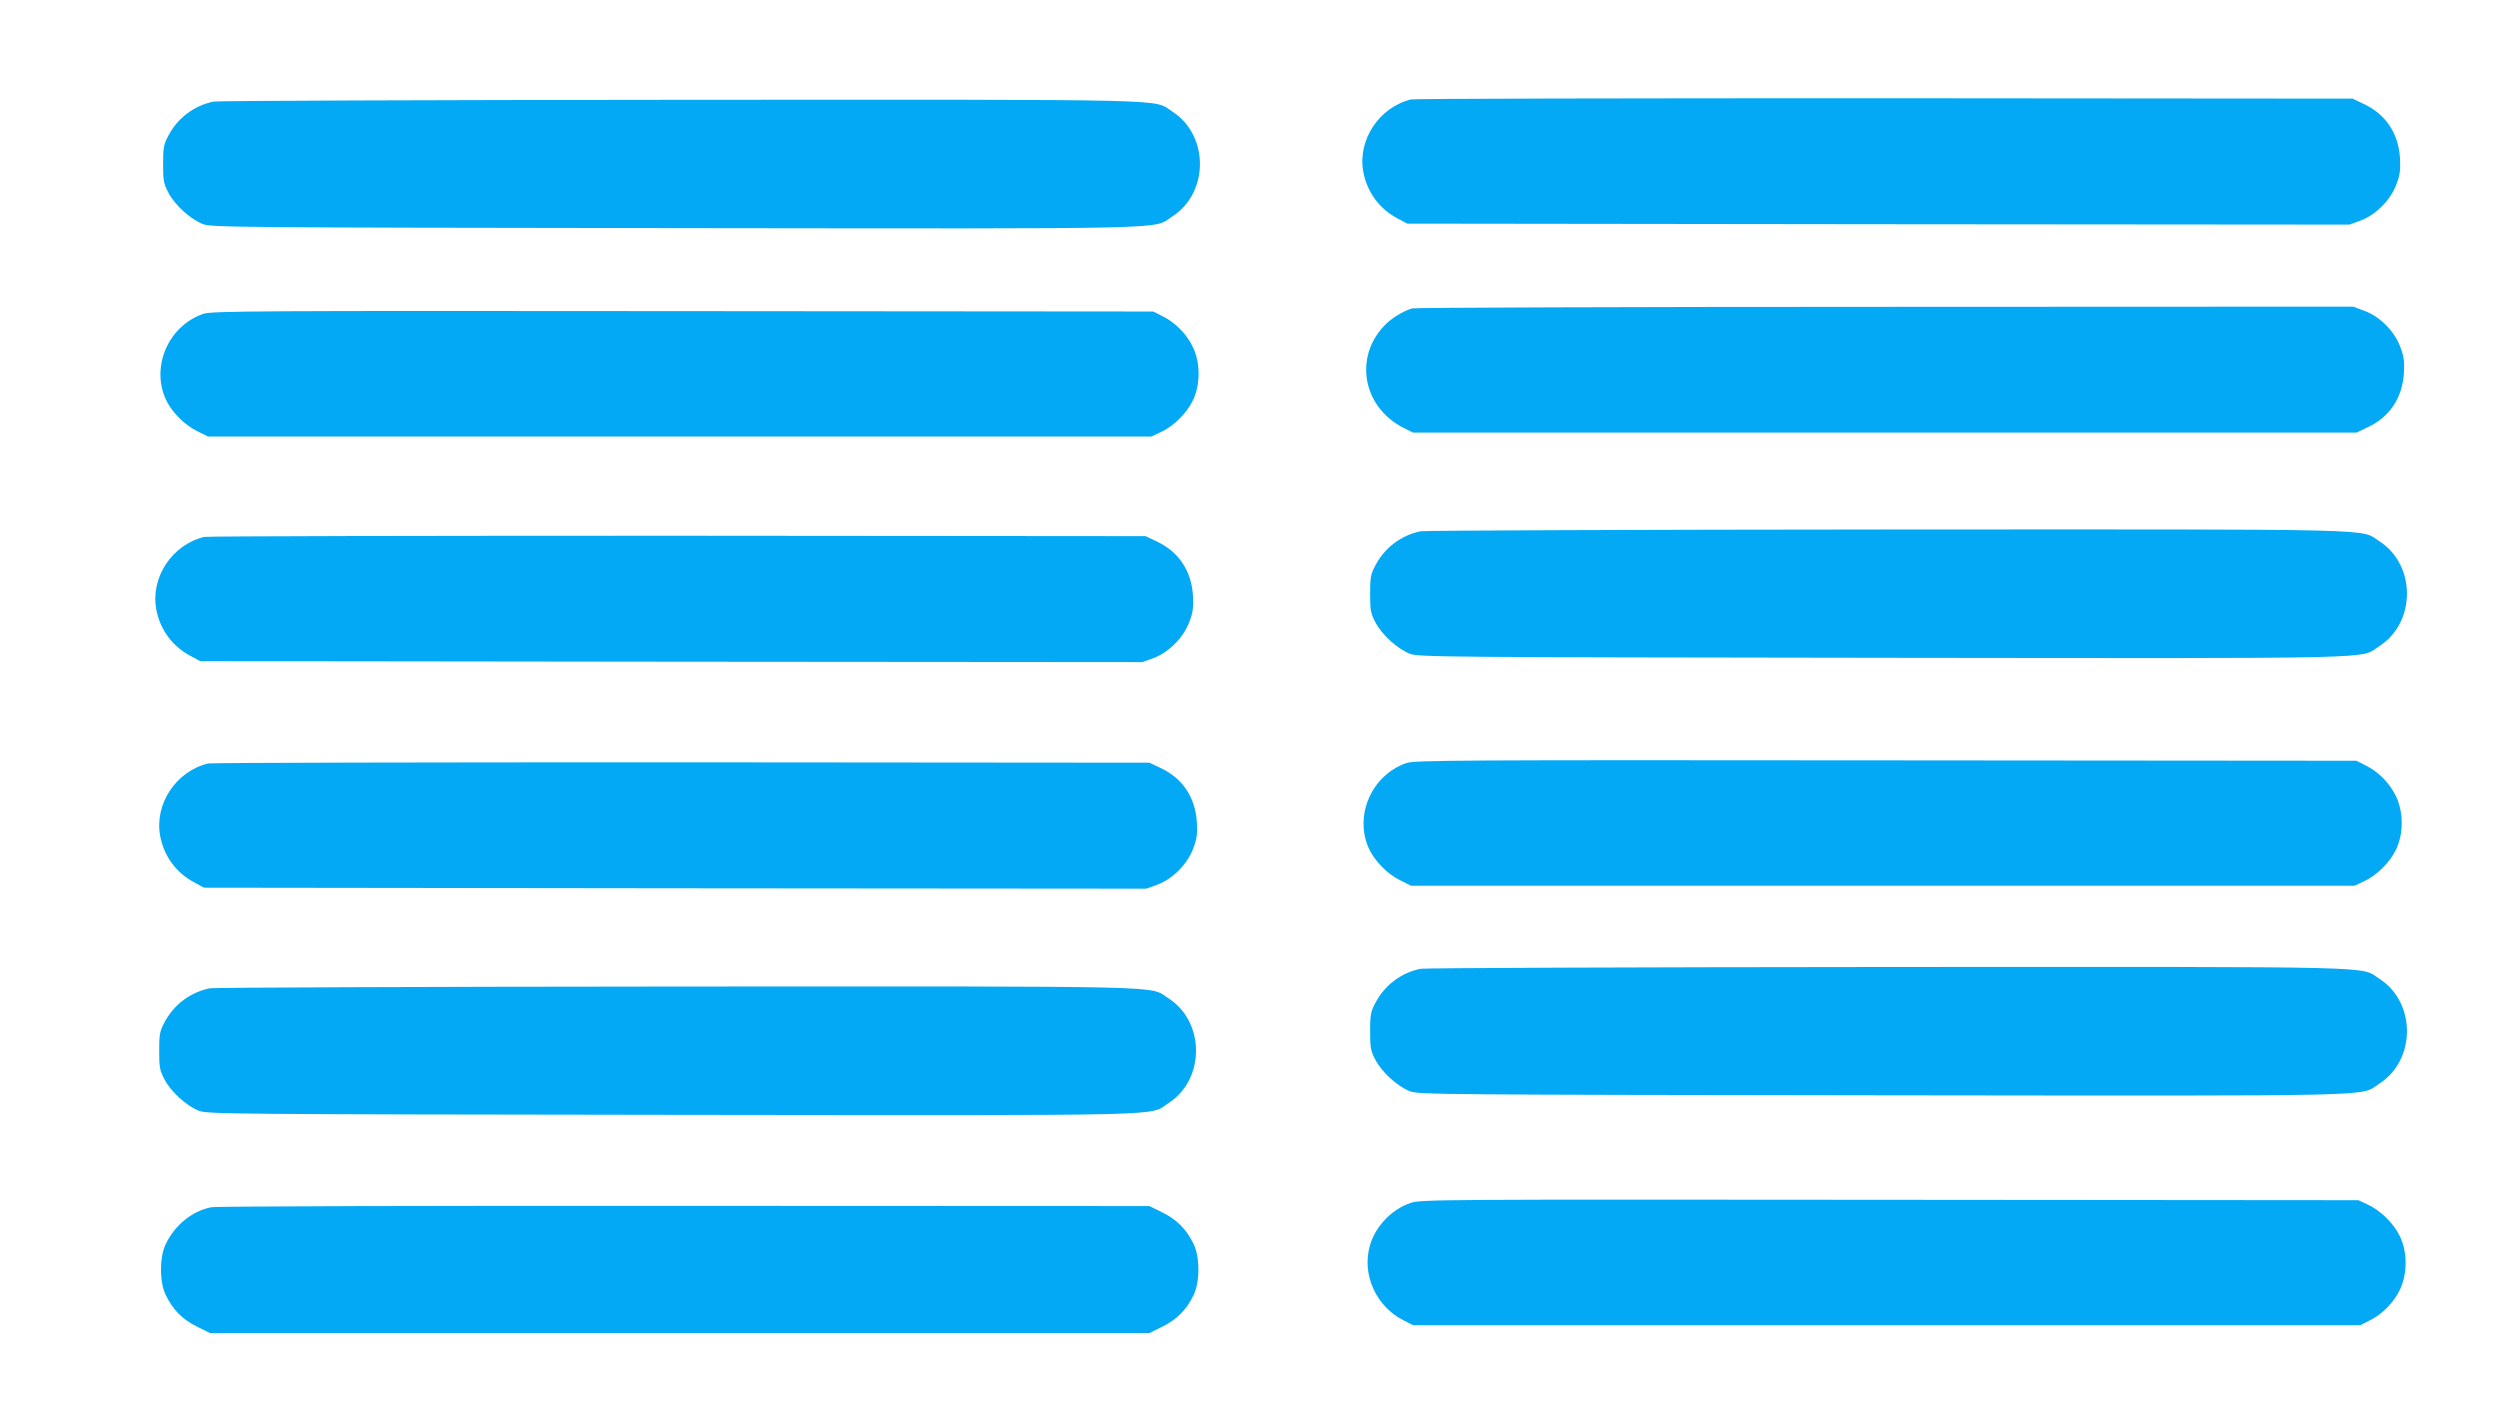
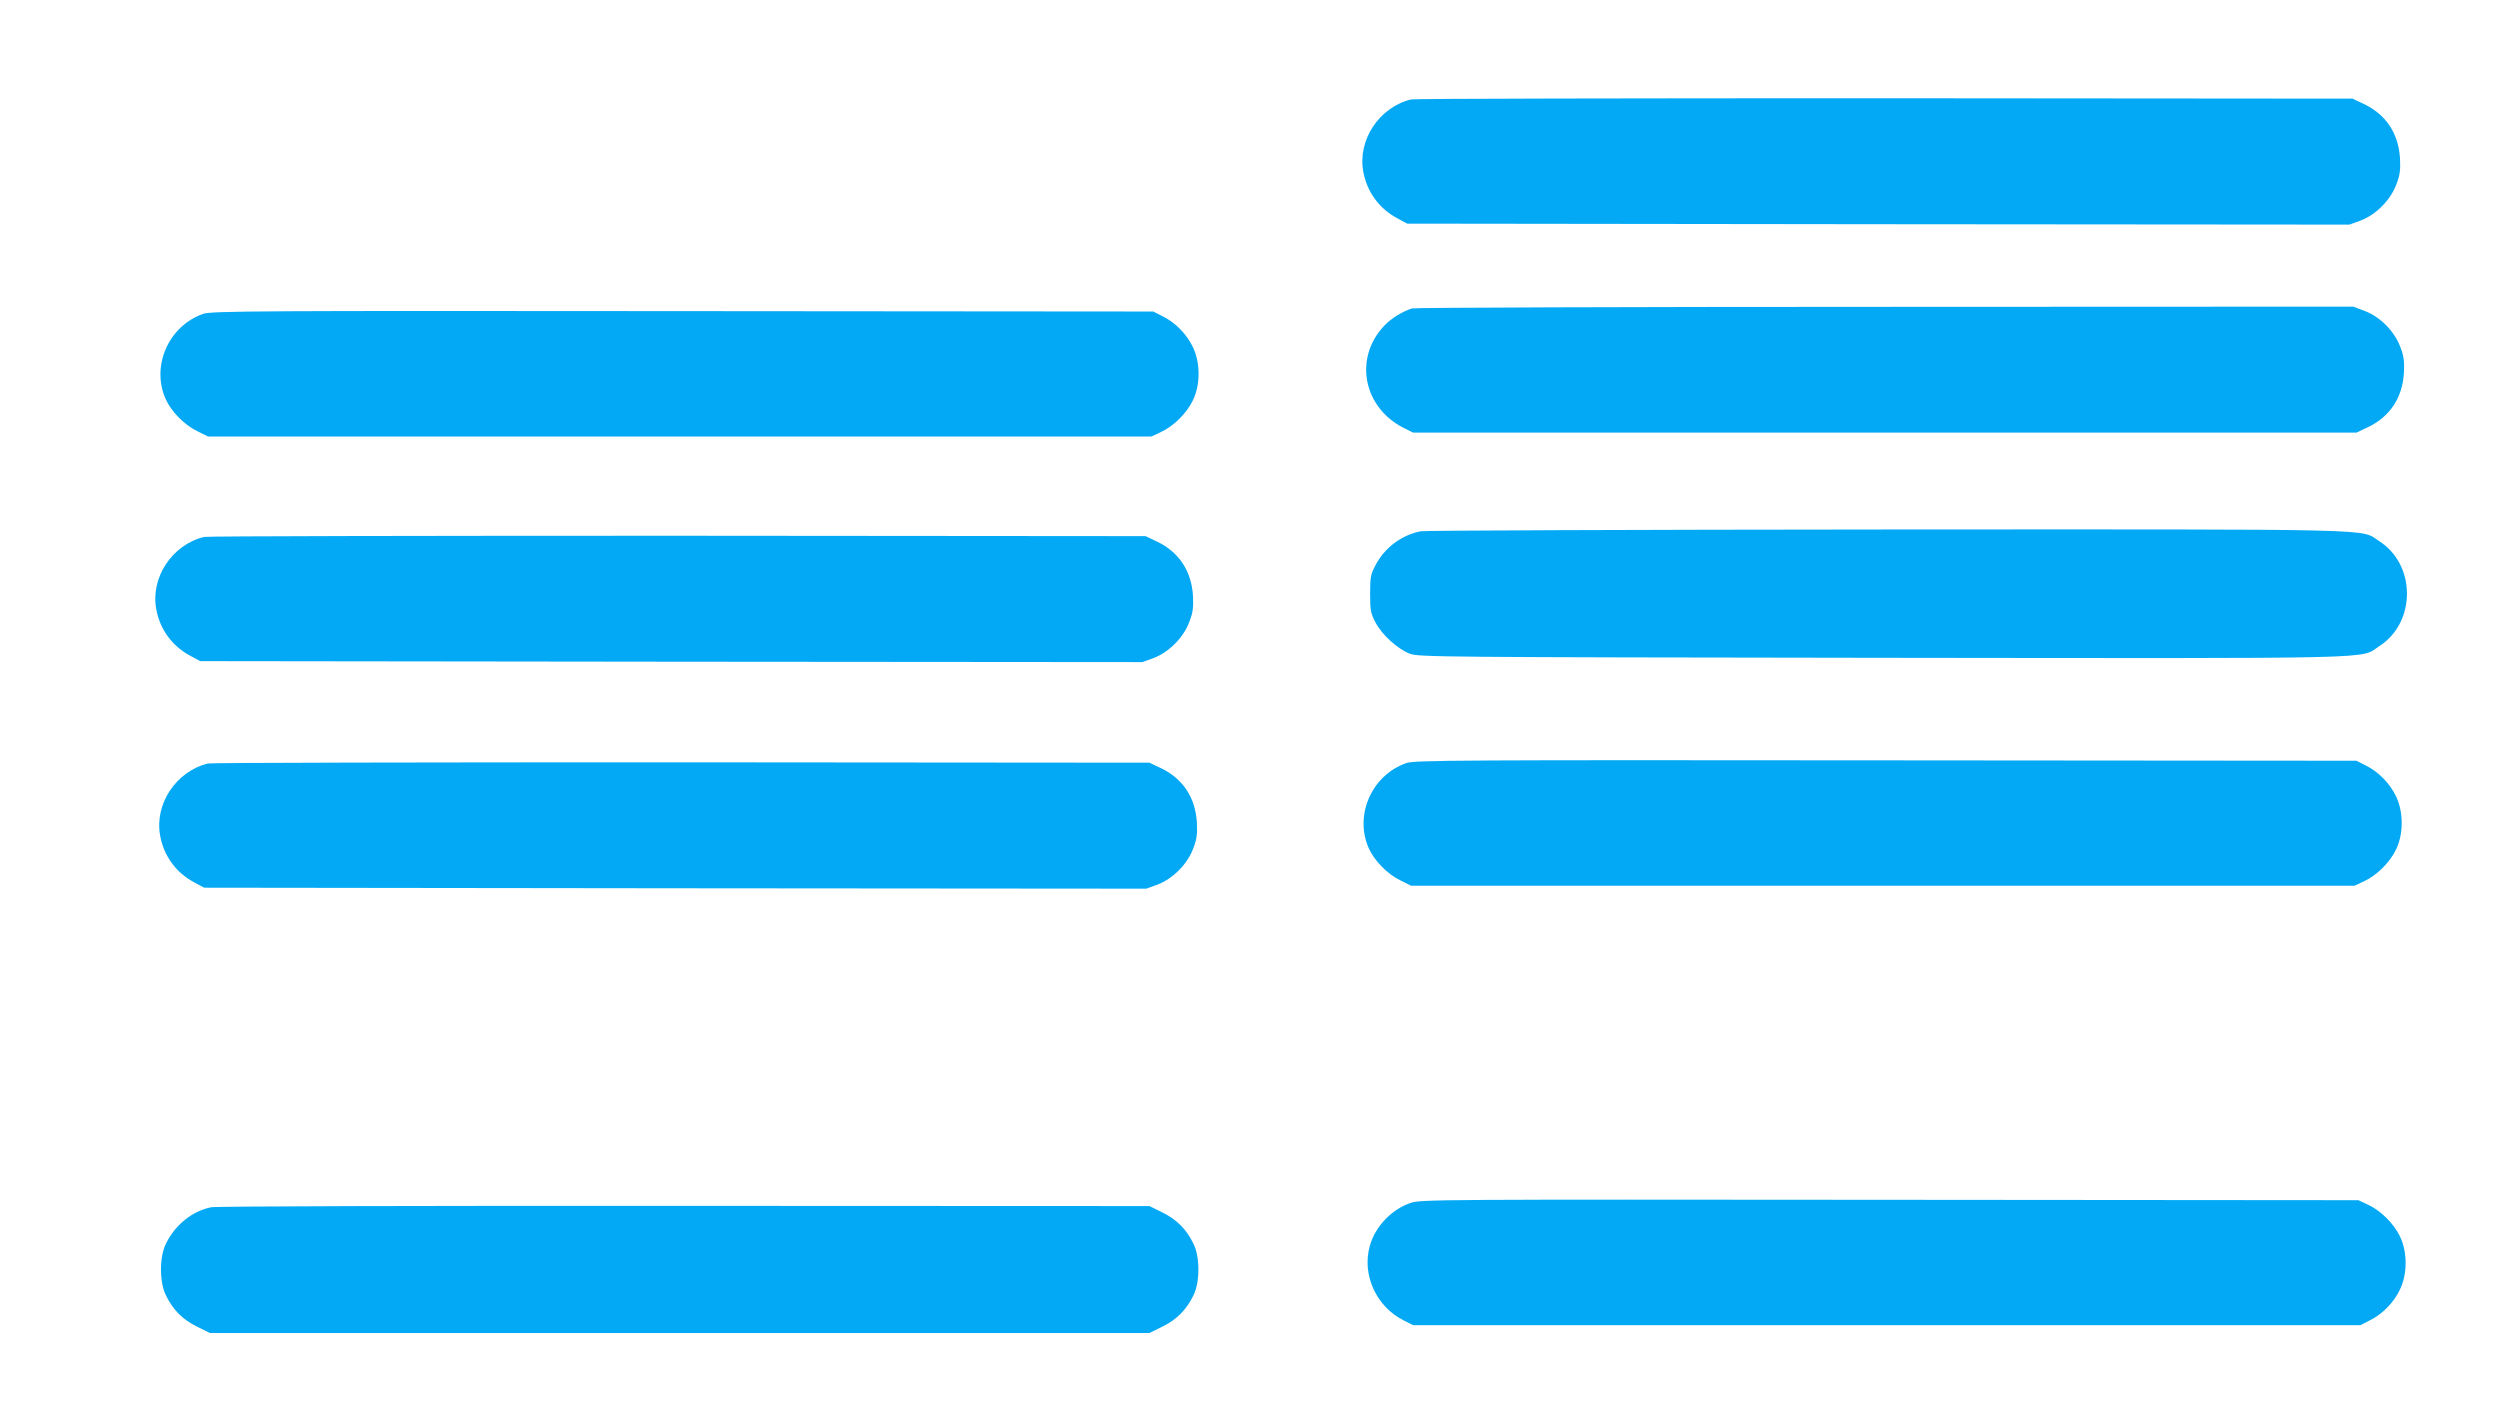
<svg xmlns="http://www.w3.org/2000/svg" version="1.0" width="1280pt" height="720pt" viewBox="0 0 1280 720" preserveAspectRatio="xMidYMid meet">
  <g transform="translate(0,720) scale(0.1,-0.1)" fill="#03a9f4" stroke="none">
    <path d="M7225 6691 c-164 -40 -275 -208 -245 -370 19 -104 82 -190 175 -239 l50 -27 2412 -3 2412 -2 58 21 c78 30 152 104 182 184 19 49 22 74 19 135 -8 128 -73 225 -186 278 l-57 27 -2395 2 c-1317 0 -2408 -2 -2425 -6z" />
-     <path d="M1094 6680 c-99 -20 -185 -84 -232 -175 -24 -44 -27 -62 -27 -145 0 -84 3 -101 27 -146 33 -64 113 -136 176 -161 45 -17 142 -18 2421 -21 2617 -3 2440 -7 2542 59 190 121 190 417 1 538 -102 65 73 61 -2517 60 -1292 -1 -2368 -5 -2391 -9z" />
    <path d="M7230 5621 c-50 -16 -106 -50 -142 -88 -158 -165 -109 -421 101 -525 l46 -23 2415 0 2415 0 57 27 c113 53 178 150 186 278 3 61 0 86 -19 135 -30 80 -104 154 -182 183 l-58 22 -2397 -1 c-1318 0 -2408 -4 -2422 -8z" />
    <path d="M1040 5593 c-177 -62 -267 -267 -192 -436 29 -64 95 -132 161 -164 l56 -28 2415 0 2415 0 47 22 c66 30 133 96 165 162 39 79 40 191 1 273 -31 66 -90 127 -156 159 l-47 24 -2410 2 c-2172 2 -2414 1 -2455 -14z" />
    <path d="M7274 4480 c-99 -20 -185 -84 -232 -175 -24 -44 -27 -62 -27 -145 0 -84 3 -101 27 -146 33 -64 113 -136 176 -161 45 -17 142 -18 2421 -21 2617 -3 2440 -7 2542 59 190 121 190 417 1 538 -102 65 73 61 -2517 60 -1292 -1 -2368 -5 -2391 -9z" />
    <path d="M1045 4451 c-164 -40 -275 -208 -245 -370 19 -104 82 -190 175 -239 l50 -27 2412 -3 2412 -2 58 21 c78 30 152 104 182 184 19 49 22 74 19 135 -8 128 -73 225 -186 278 l-57 27 -2395 2 c-1317 0 -2408 -2 -2425 -6z" />
    <path d="M7200 3293 c-177 -62 -267 -267 -192 -436 29 -64 95 -132 161 -164 l56 -28 2415 0 2415 0 47 22 c66 30 133 96 165 162 39 79 40 191 1 273 -31 66 -90 127 -156 159 l-47 24 -2410 2 c-2172 2 -2414 1 -2455 -14z" />
    <path d="M1065 3291 c-164 -40 -275 -208 -245 -370 19 -104 82 -190 175 -239 l50 -27 2412 -3 2412 -2 58 21 c78 30 152 104 182 184 19 49 22 74 19 135 -8 128 -73 225 -186 278 l-57 27 -2395 2 c-1317 0 -2408 -2 -2425 -6z" />
-     <path d="M7274 2240 c-99 -20 -185 -84 -232 -175 -24 -44 -27 -62 -27 -145 0 -84 3 -101 27 -146 33 -64 113 -136 176 -161 45 -17 142 -18 2421 -21 2617 -3 2440 -7 2542 59 190 121 190 417 1 538 -102 65 73 61 -2517 60 -1292 -1 -2368 -5 -2391 -9z" />
-     <path d="M1074 2140 c-99 -20 -185 -84 -232 -175 -24 -44 -27 -62 -27 -145 0 -84 3 -101 27 -146 33 -64 113 -136 176 -161 45 -17 142 -18 2421 -21 2617 -3 2440 -7 2542 59 190 121 190 417 1 538 -102 65 73 61 -2517 60 -1292 -1 -2368 -5 -2391 -9z" />
    <path d="M7222 1041 c-97 -33 -180 -120 -208 -218 -43 -148 32 -314 174 -384 l47 -24 2425 0 2425 0 47 24 c66 32 125 93 156 159 39 82 38 194 -1 273 -32 66 -99 132 -165 162 l-47 22 -2400 2 c-2304 2 -2402 2 -2453 -16z" />
    <path d="M1082 1019 c-97 -19 -186 -90 -233 -188 -33 -66 -33 -196 0 -262 36 -75 86 -125 159 -161 l67 -33 2405 0 2405 0 67 33 c73 36 123 86 159 161 33 66 33 196 0 262 -36 75 -86 125 -159 161 l-67 33 -2380 1 c-1309 1 -2399 -2 -2423 -7z" />
  </g>
</svg>